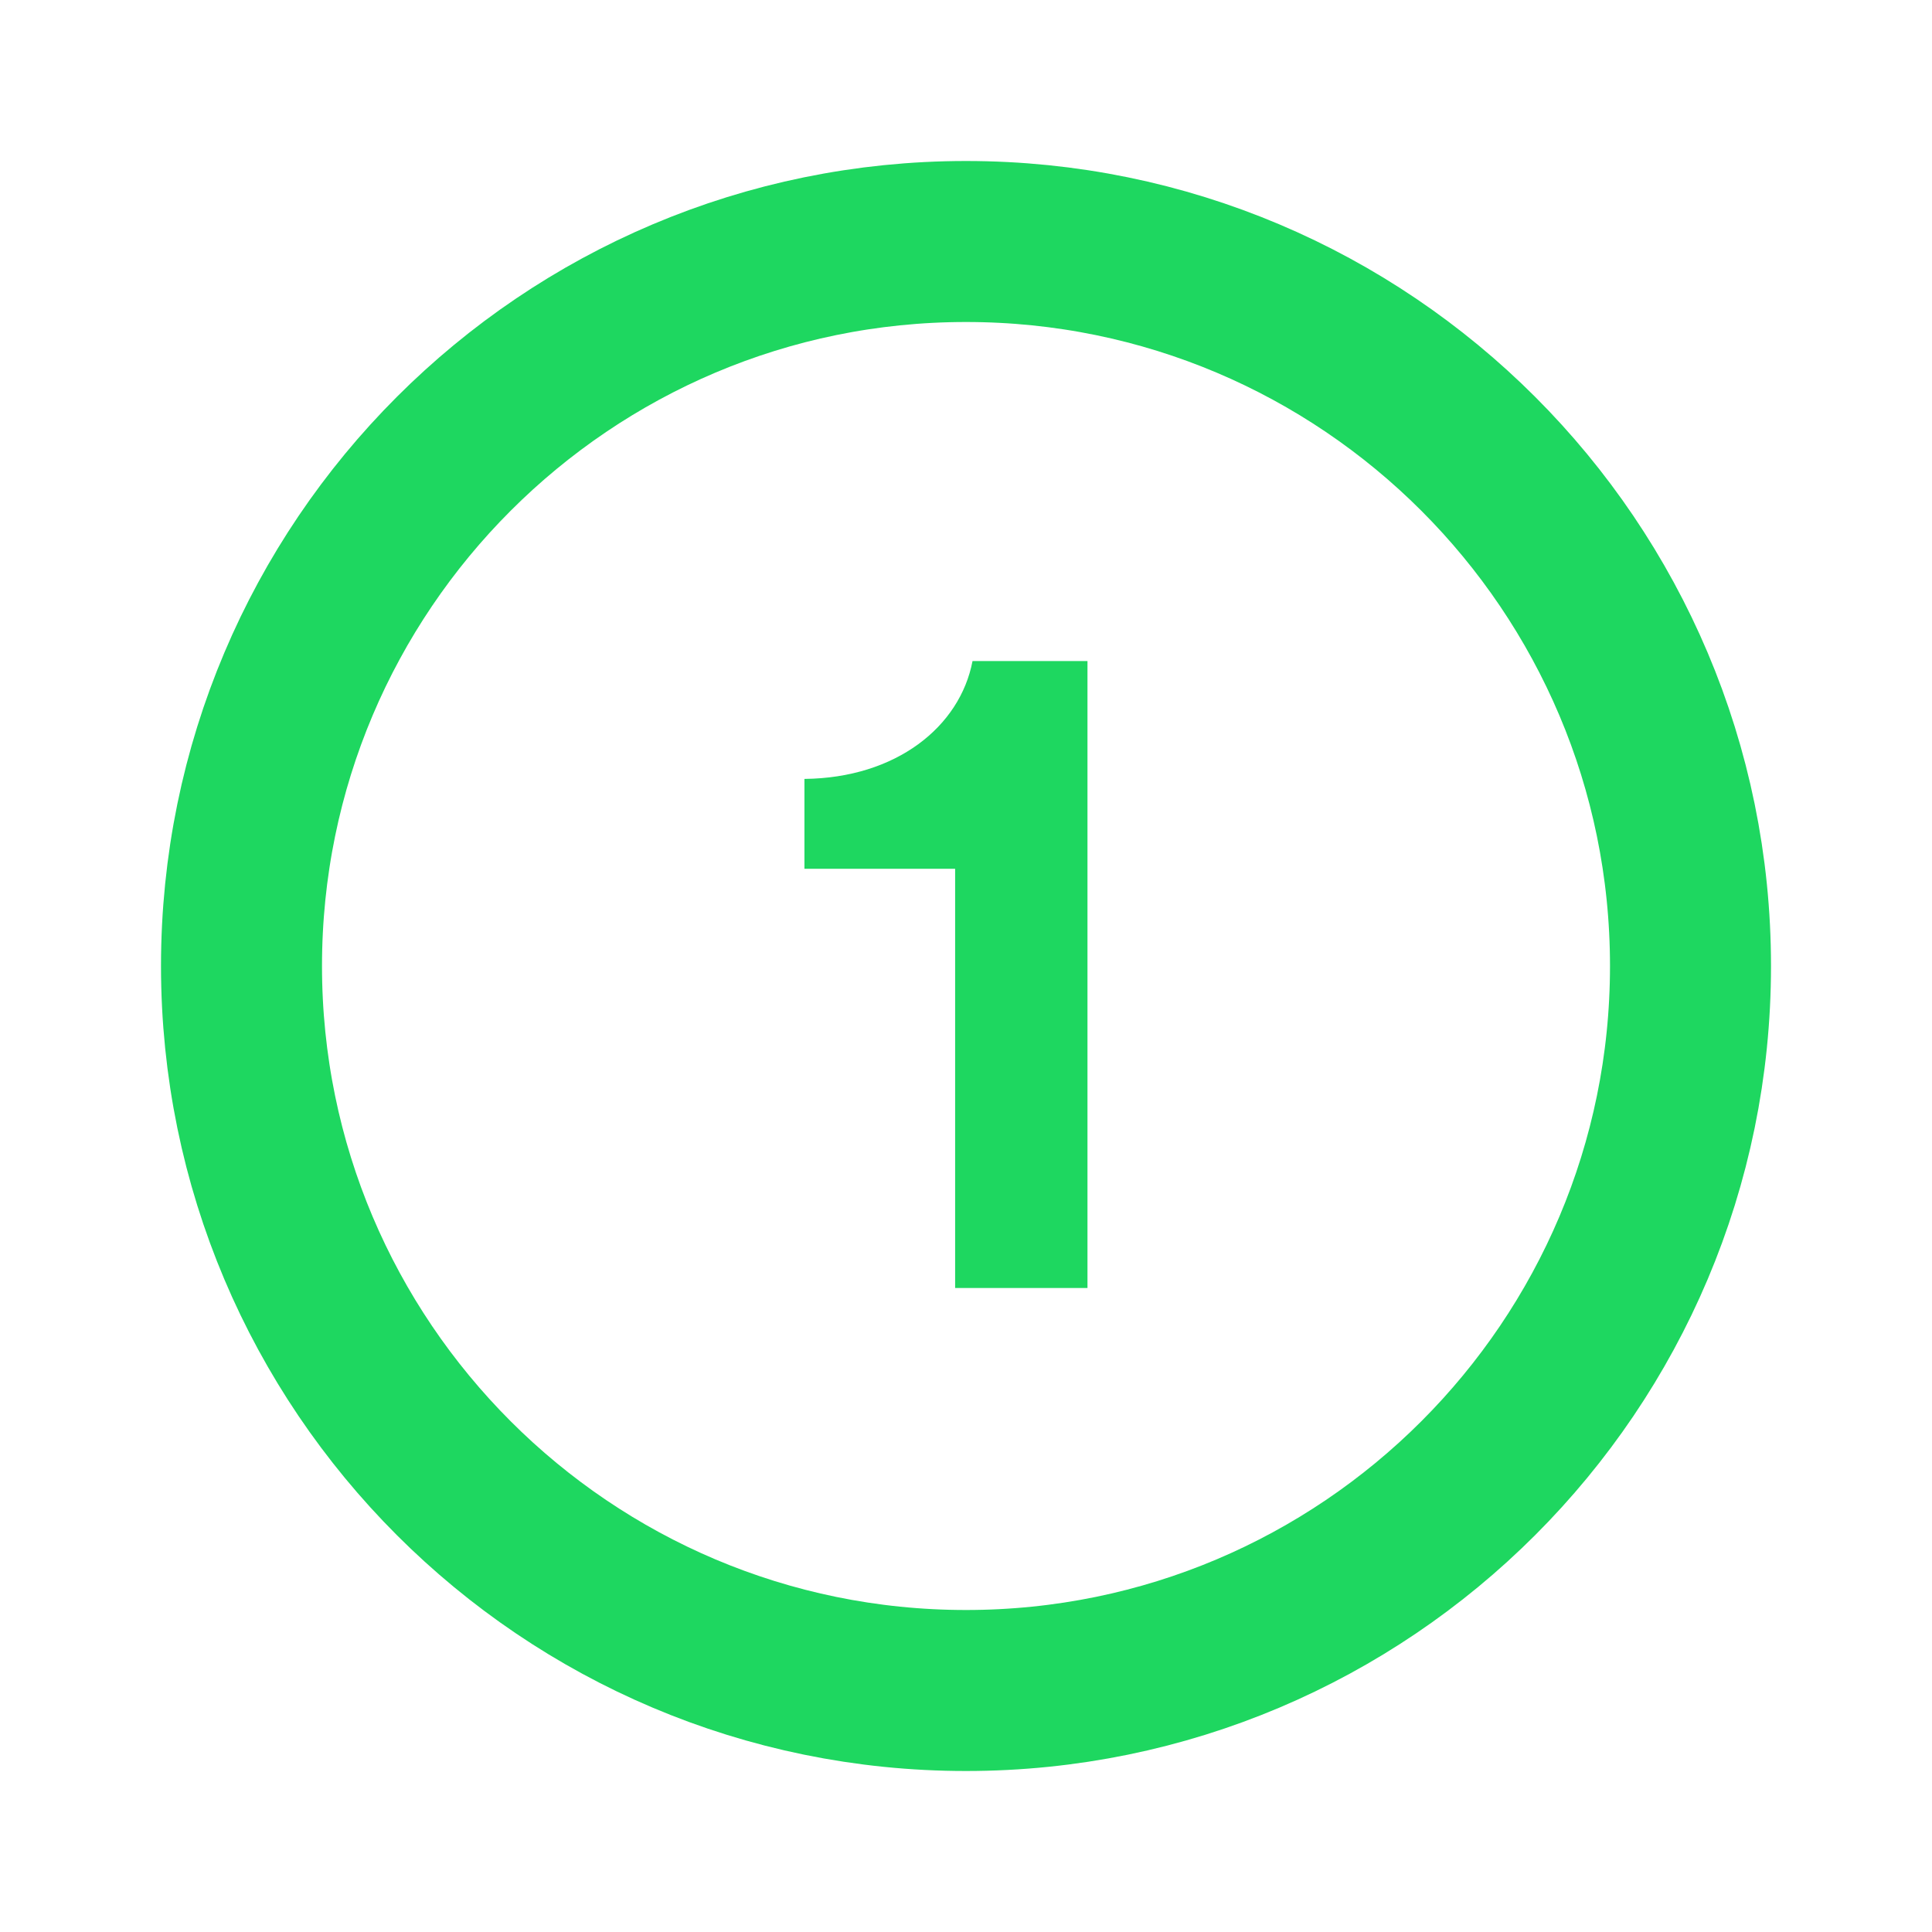
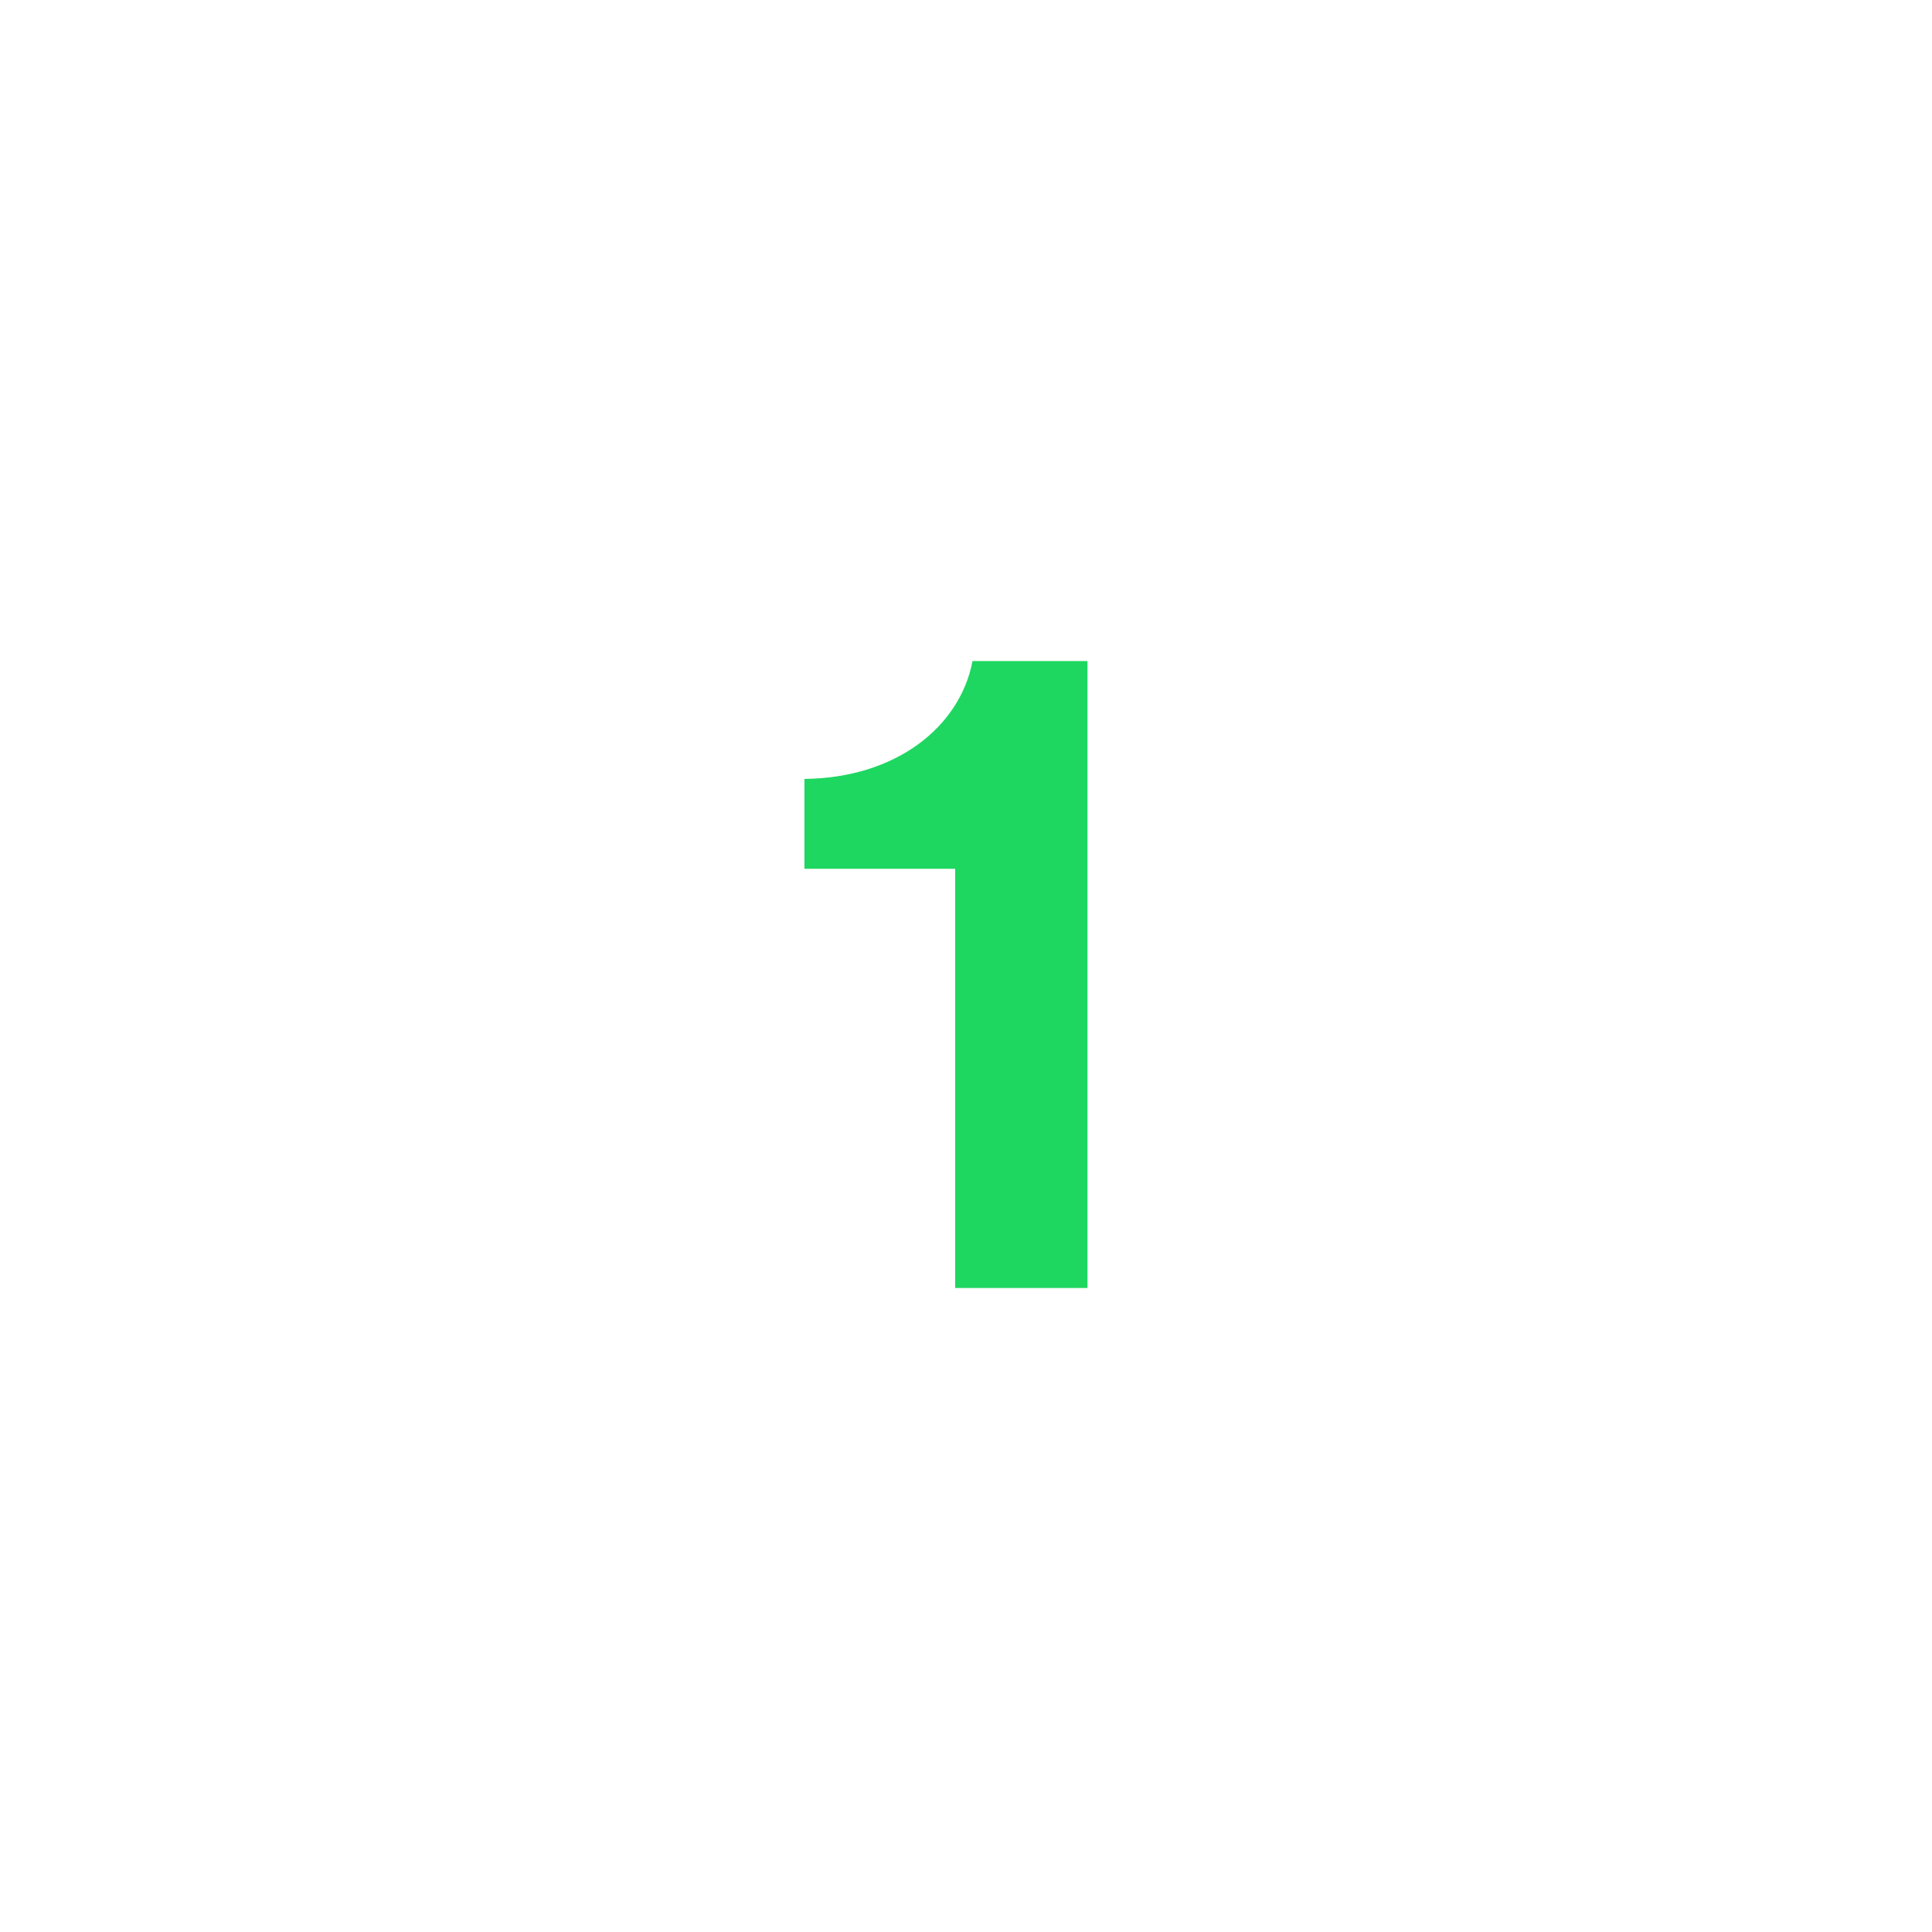
<svg xmlns="http://www.w3.org/2000/svg" width="24" height="24" viewBox="0 0 24 24" fill="none">
-   <path d="M3 12C3 7.032 7.032 3 12 3C16.968 3 21 7.032 21 12C21 16.968 16.968 21 12 21C7.032 21 3 16.968 3 12Z" stroke="#1ED760" stroke-width="2" />
  <path d="M13.509 16V8.212H12.081C11.925 9.028 11.133 9.664 9.993 9.676V10.792H11.865V16H13.509Z" fill="#1ED760" />
</svg>